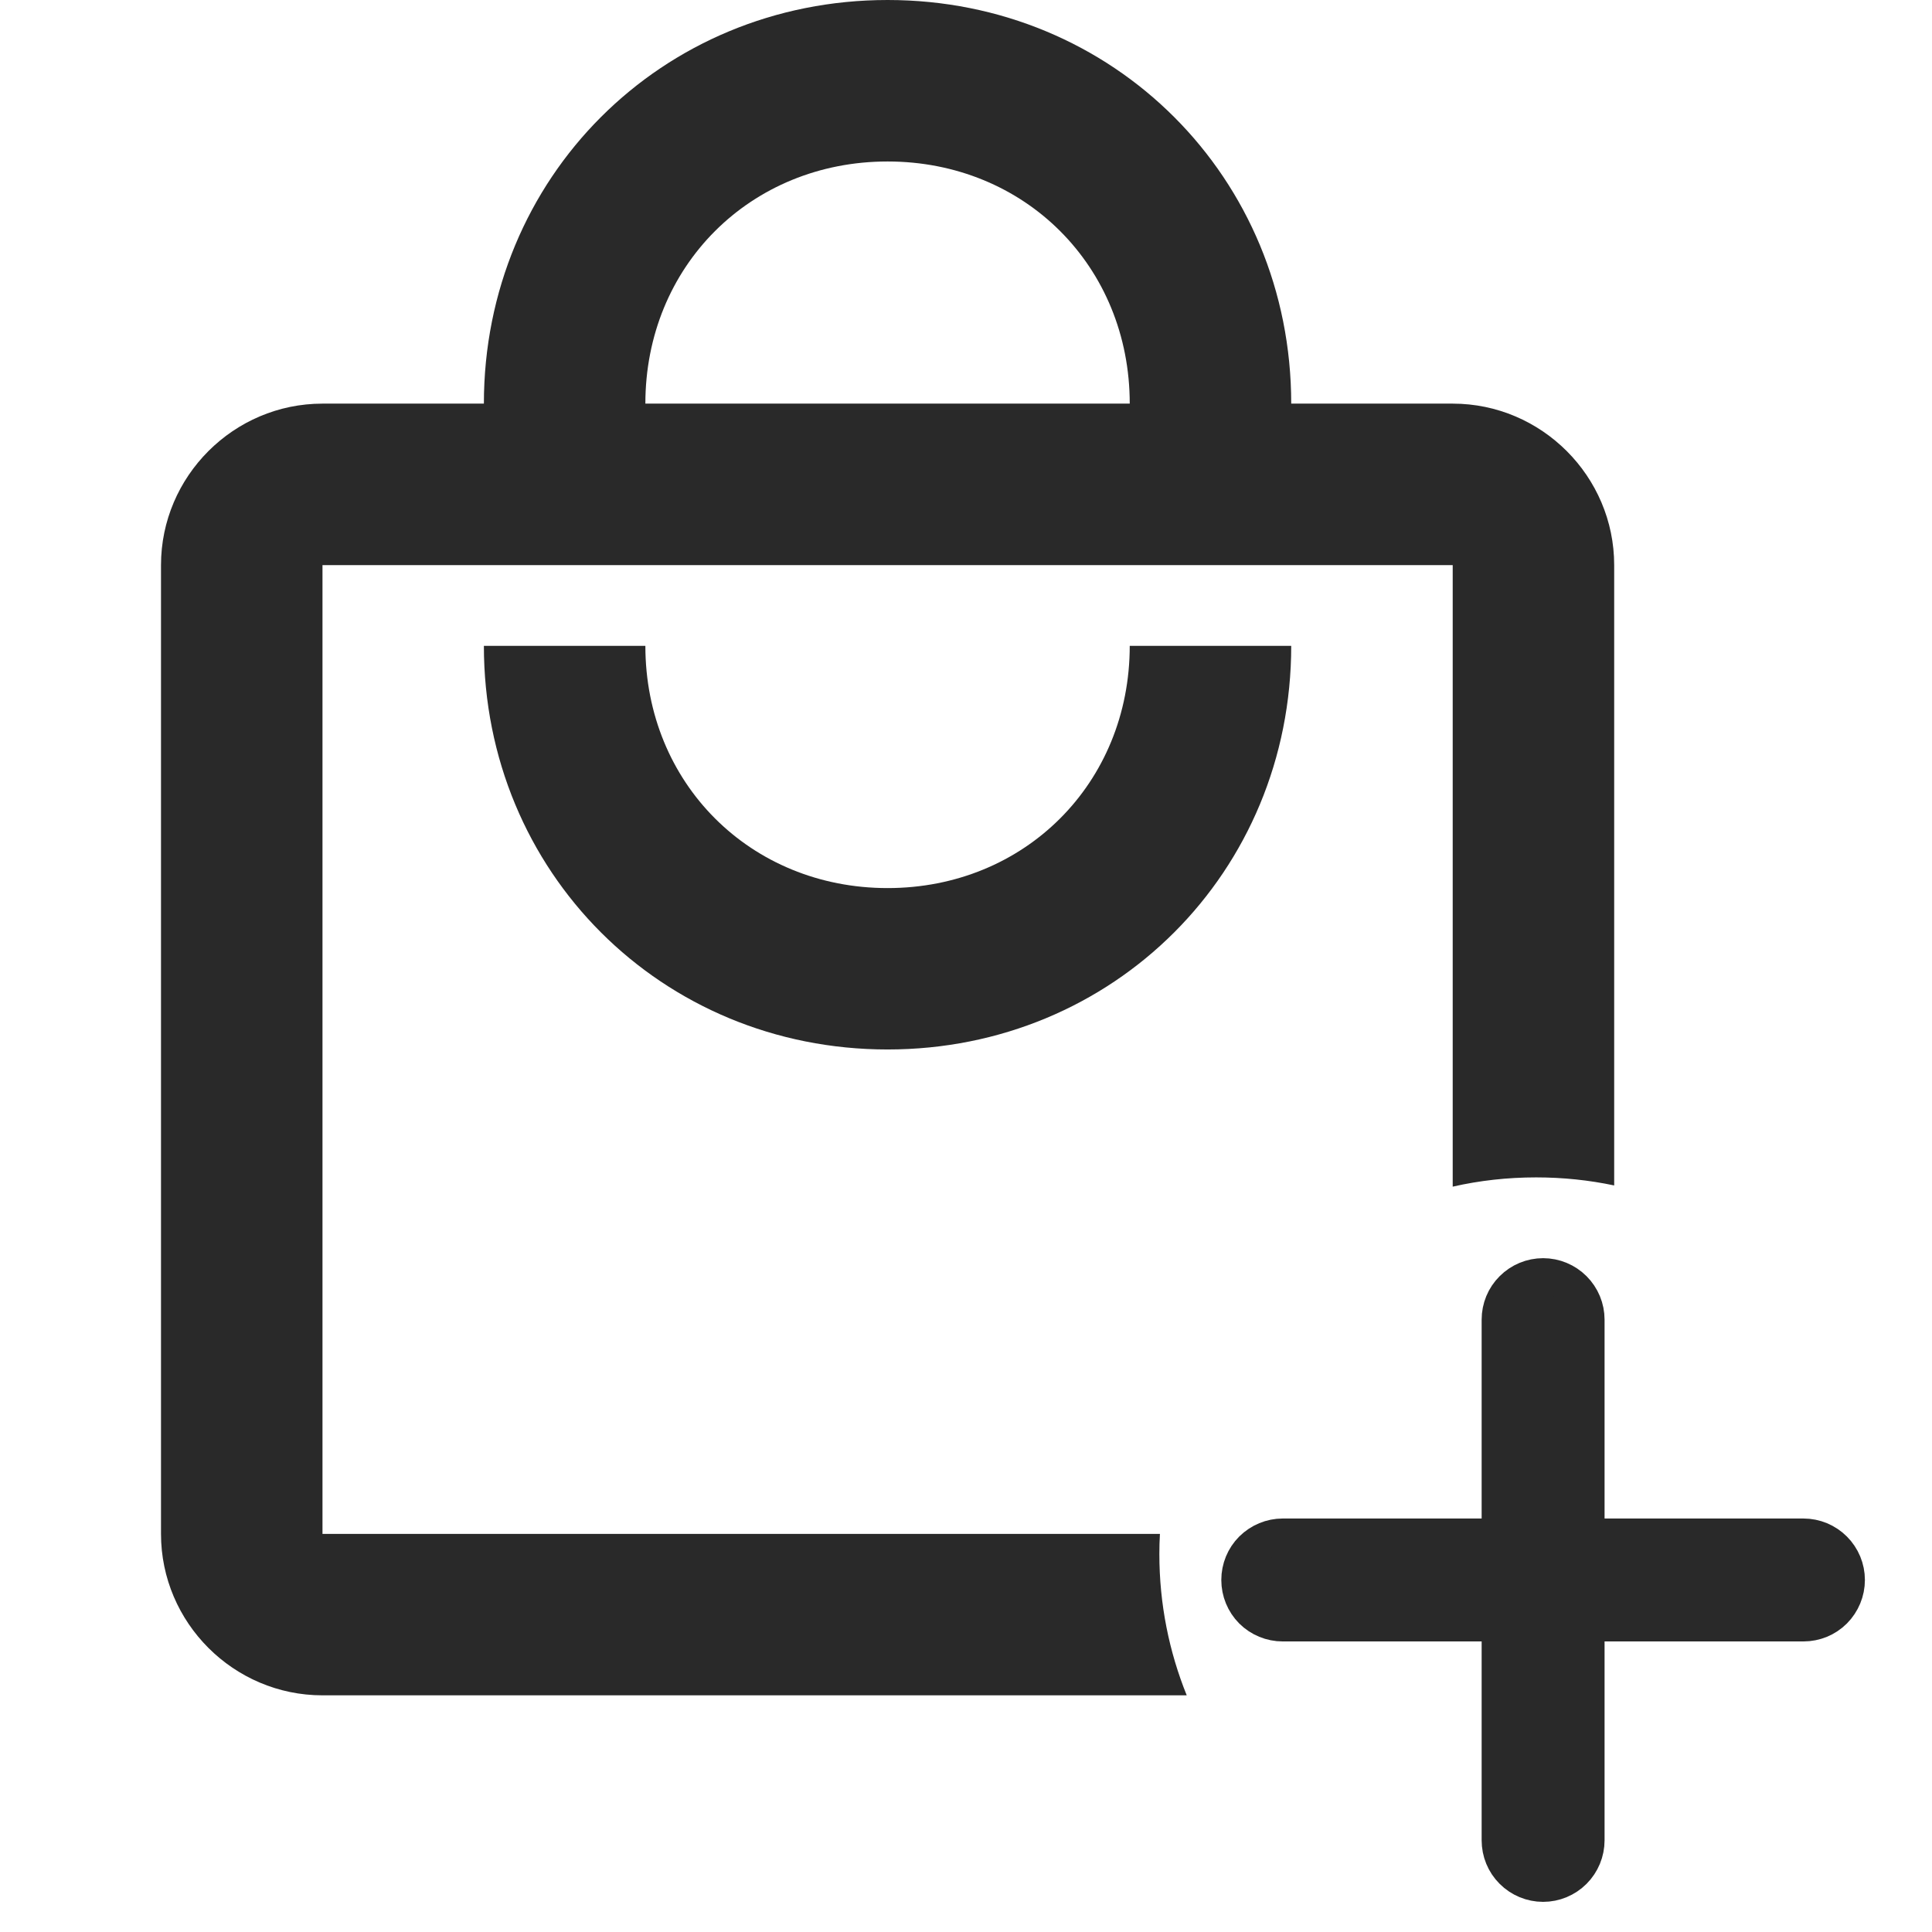
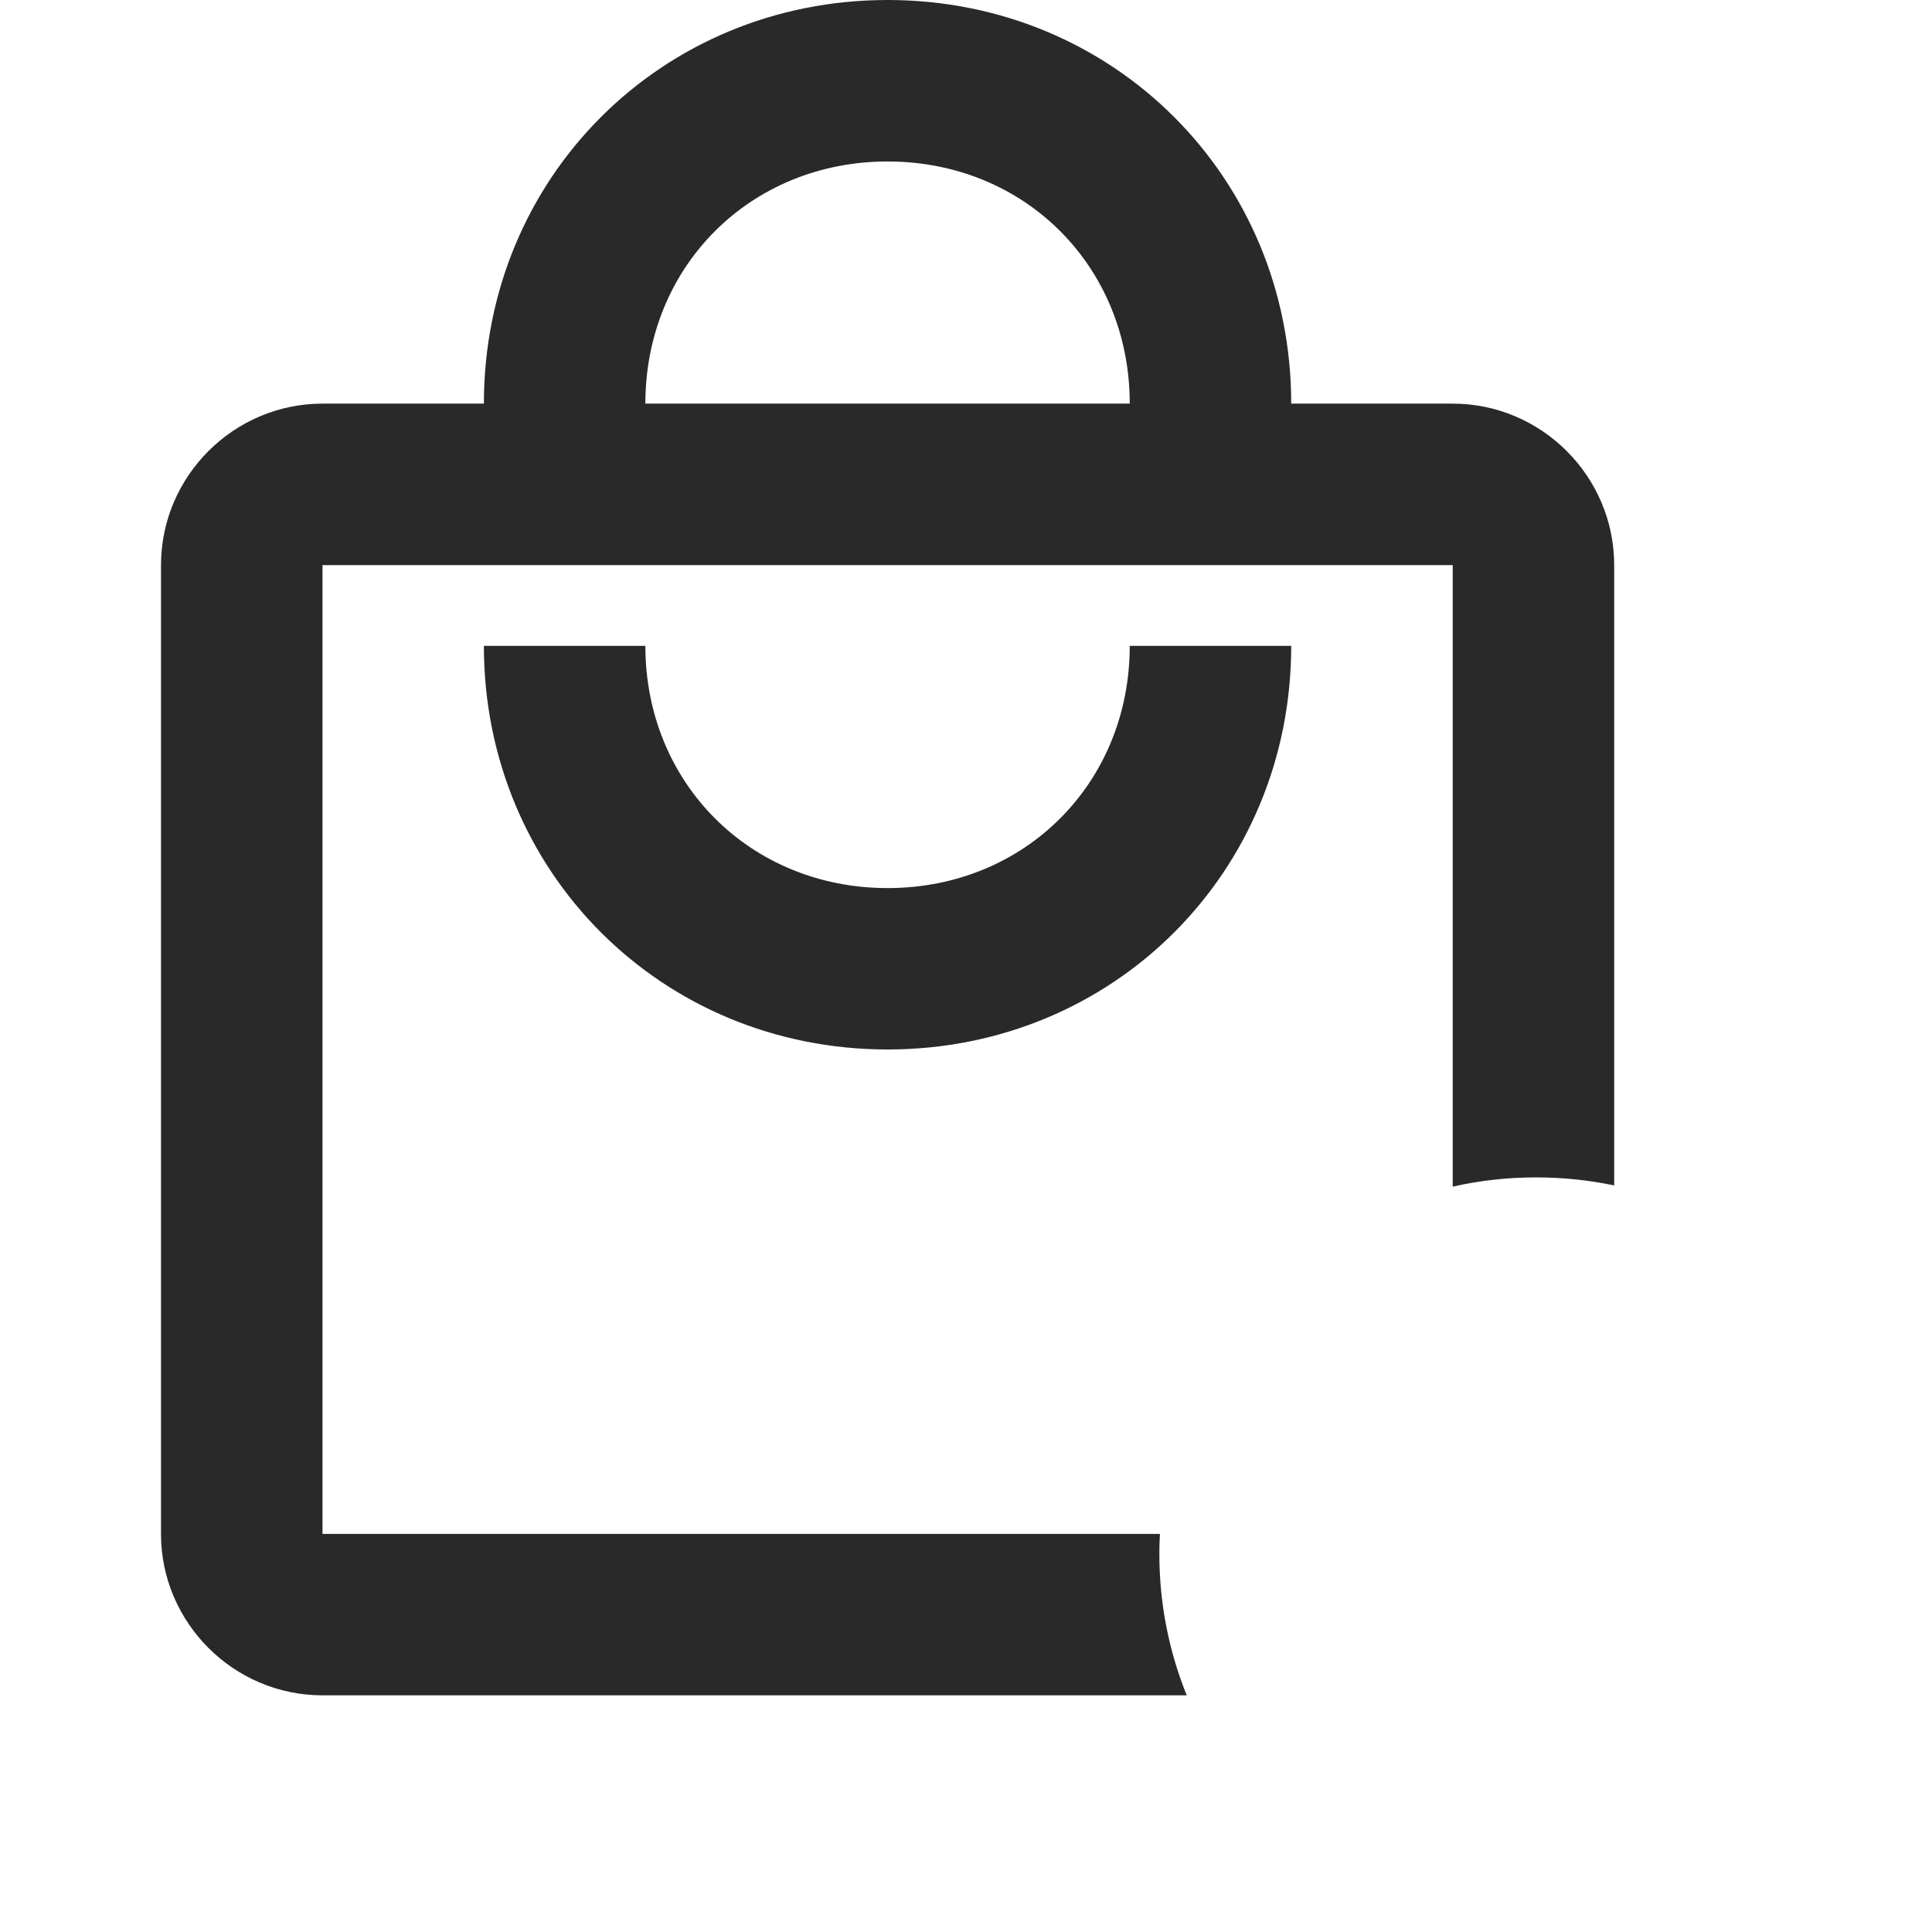
<svg xmlns="http://www.w3.org/2000/svg" width="24" height="24" viewBox="0 0 24 24" fill="none">
  <path fill-rule="evenodd" clip-rule="evenodd" d="M16.04 5.014H18.046C19.149 5.014 20.052 5.917 20.052 7.02V14.726C19.739 14.66 19.415 14.626 19.082 14.626C18.726 14.626 18.379 14.665 18.046 14.741V7.02H4.006V19.055H14.409C14.404 19.138 14.402 19.221 14.402 19.306C14.402 19.926 14.523 20.518 14.742 21.06H4.006C2.903 21.06 2 20.158 2 19.055V7.02C2 5.917 2.903 5.014 4.006 5.014H6.011C6.011 2.206 8.218 0 11.026 0C13.834 0 16.04 2.206 16.04 5.014ZM14.034 5.014C14.034 3.309 12.731 2.006 11.026 2.006C9.321 2.006 8.017 3.309 8.017 5.014H14.034ZM8.017 8.023C8.017 9.728 9.321 11.032 11.026 11.032C12.731 11.032 14.034 9.728 14.034 8.023H16.04C16.04 10.831 13.834 13.037 11.026 13.037C8.218 13.037 6.011 10.831 6.011 8.023H8.017Z" fill="#292929" />
-   <path d="M22.403 20.166H19.708V22.861C19.708 23.004 19.651 23.142 19.55 23.243C19.449 23.344 19.312 23.401 19.169 23.401C19.026 23.401 18.889 23.344 18.788 23.243C18.686 23.142 18.63 23.004 18.63 22.861V20.166H15.934C15.792 20.166 15.655 20.11 15.553 20.009C15.452 19.907 15.396 19.77 15.396 19.627C15.396 19.484 15.452 19.347 15.553 19.246C15.655 19.145 15.792 19.088 15.934 19.088H18.63V16.393C18.63 16.25 18.686 16.113 18.788 16.012C18.889 15.911 19.026 15.854 19.169 15.854C19.312 15.854 19.449 15.911 19.55 16.012C19.651 16.113 19.708 16.25 19.708 16.393V19.088H22.403C22.546 19.088 22.683 19.145 22.784 19.246C22.885 19.347 22.942 19.484 22.942 19.627C22.942 19.77 22.885 19.907 22.784 20.009C22.683 20.11 22.546 20.166 22.403 20.166Z" fill="#292929" stroke="#292929" stroke-width="0.449" />
</svg>